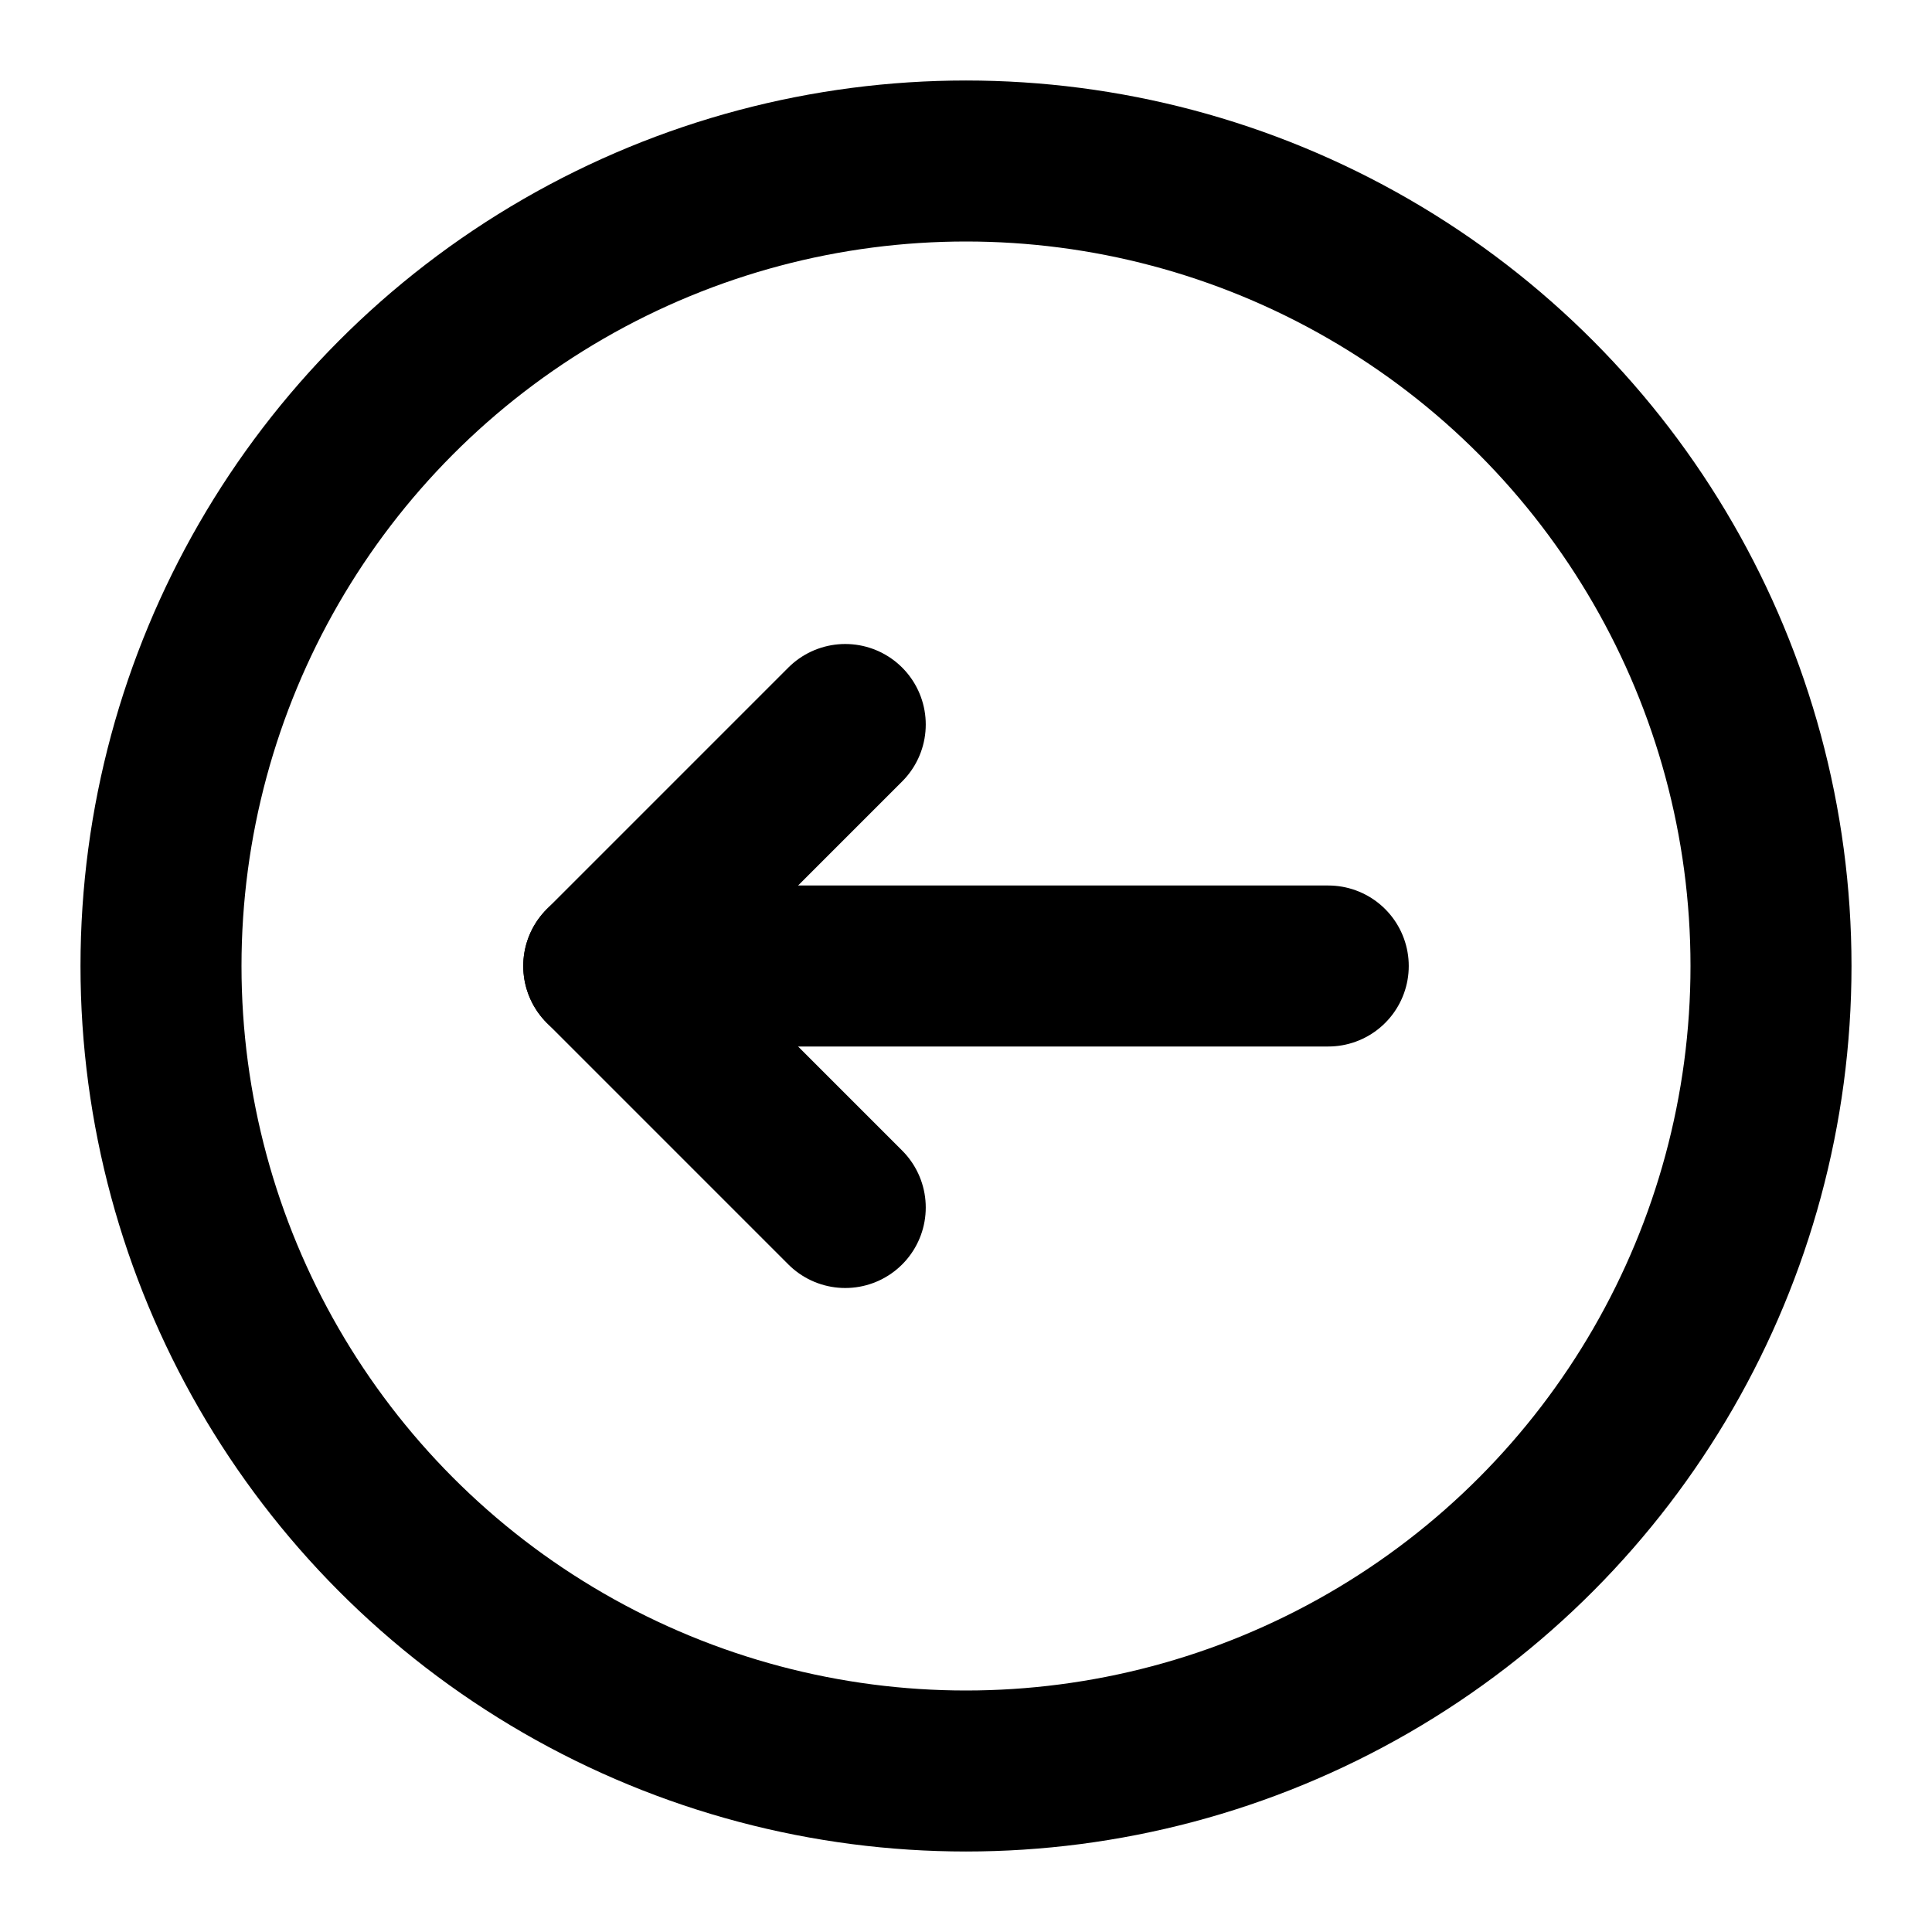
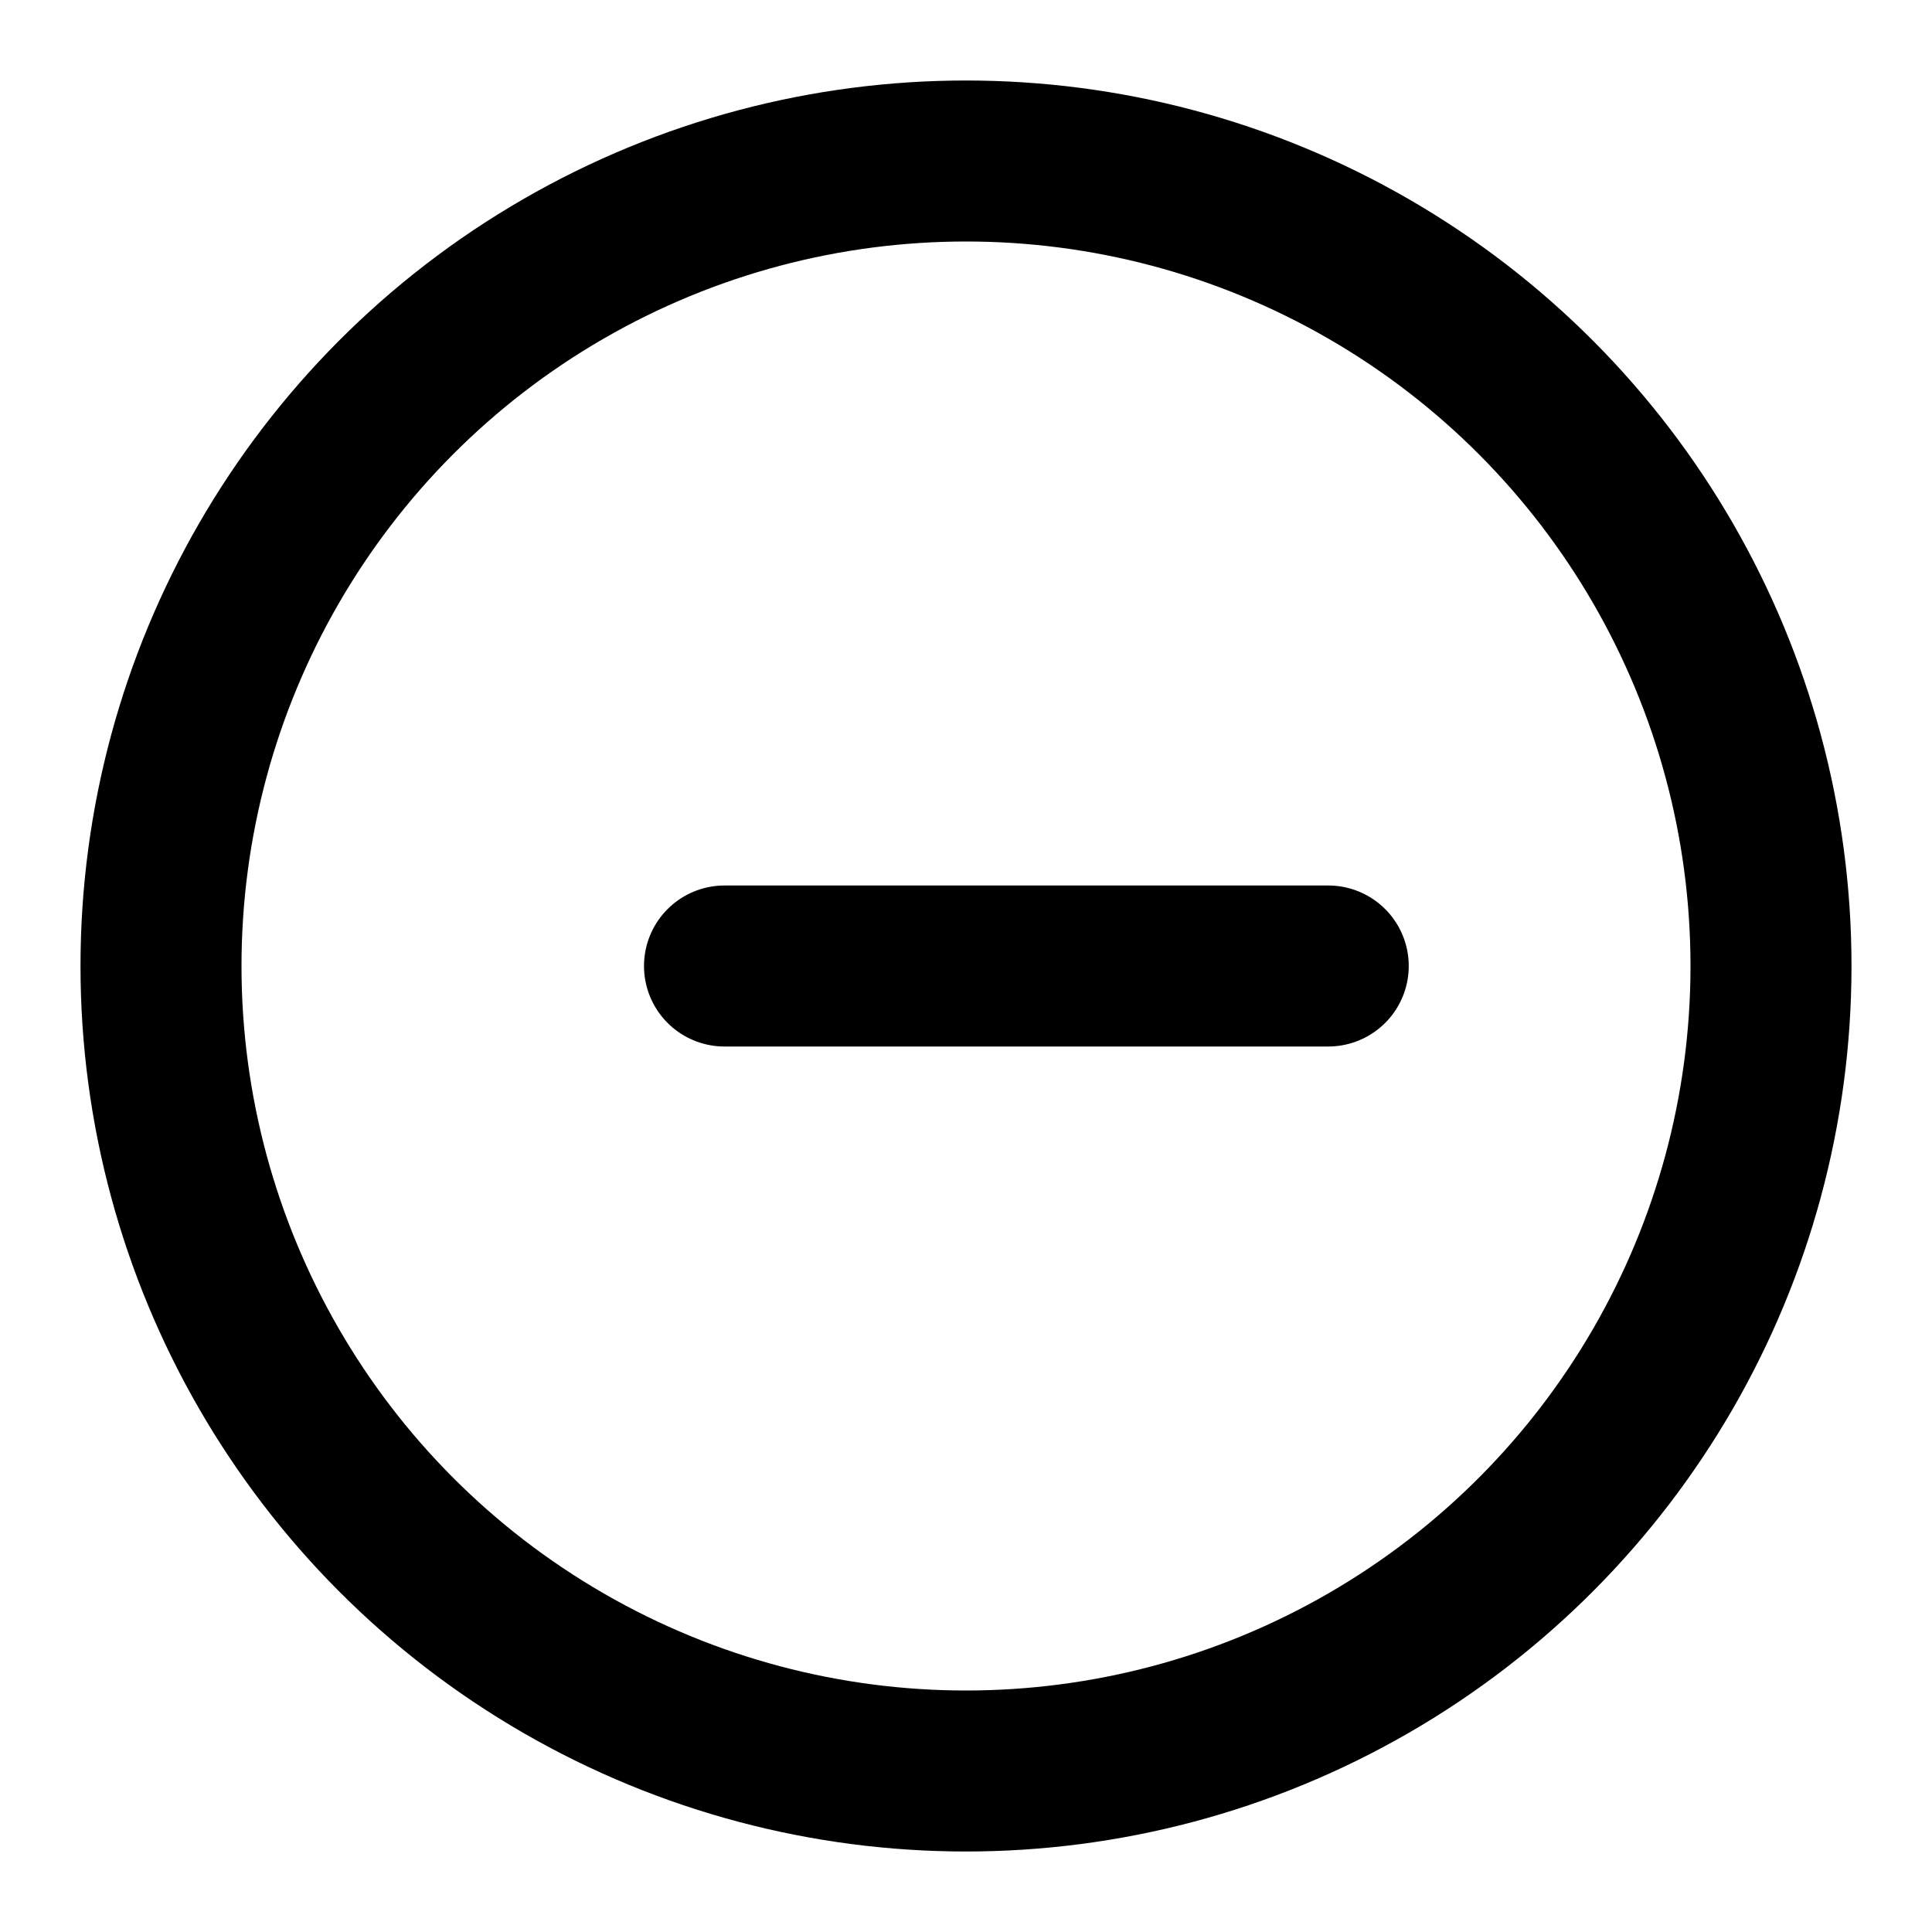
<svg xmlns="http://www.w3.org/2000/svg" width="24px" height="24px" viewBox="0 0 24 24" role="img" aria-labelledby="circleArrowLeftIconTitle" stroke="#000000" stroke-width="2" stroke-linecap="round" stroke-linejoin="round" fill="none" color="#000000">
  <title id="circleArrowLeftIconTitle">Arrow Left</title>
-   <path d="M10.5 15l-3-3 3-3" />
  <path d="M16.5 12H9" />
-   <path stroke-linecap="round" d="M7.5 12H9" />
  <circle cx="12" cy="12" r="10" />
</svg>